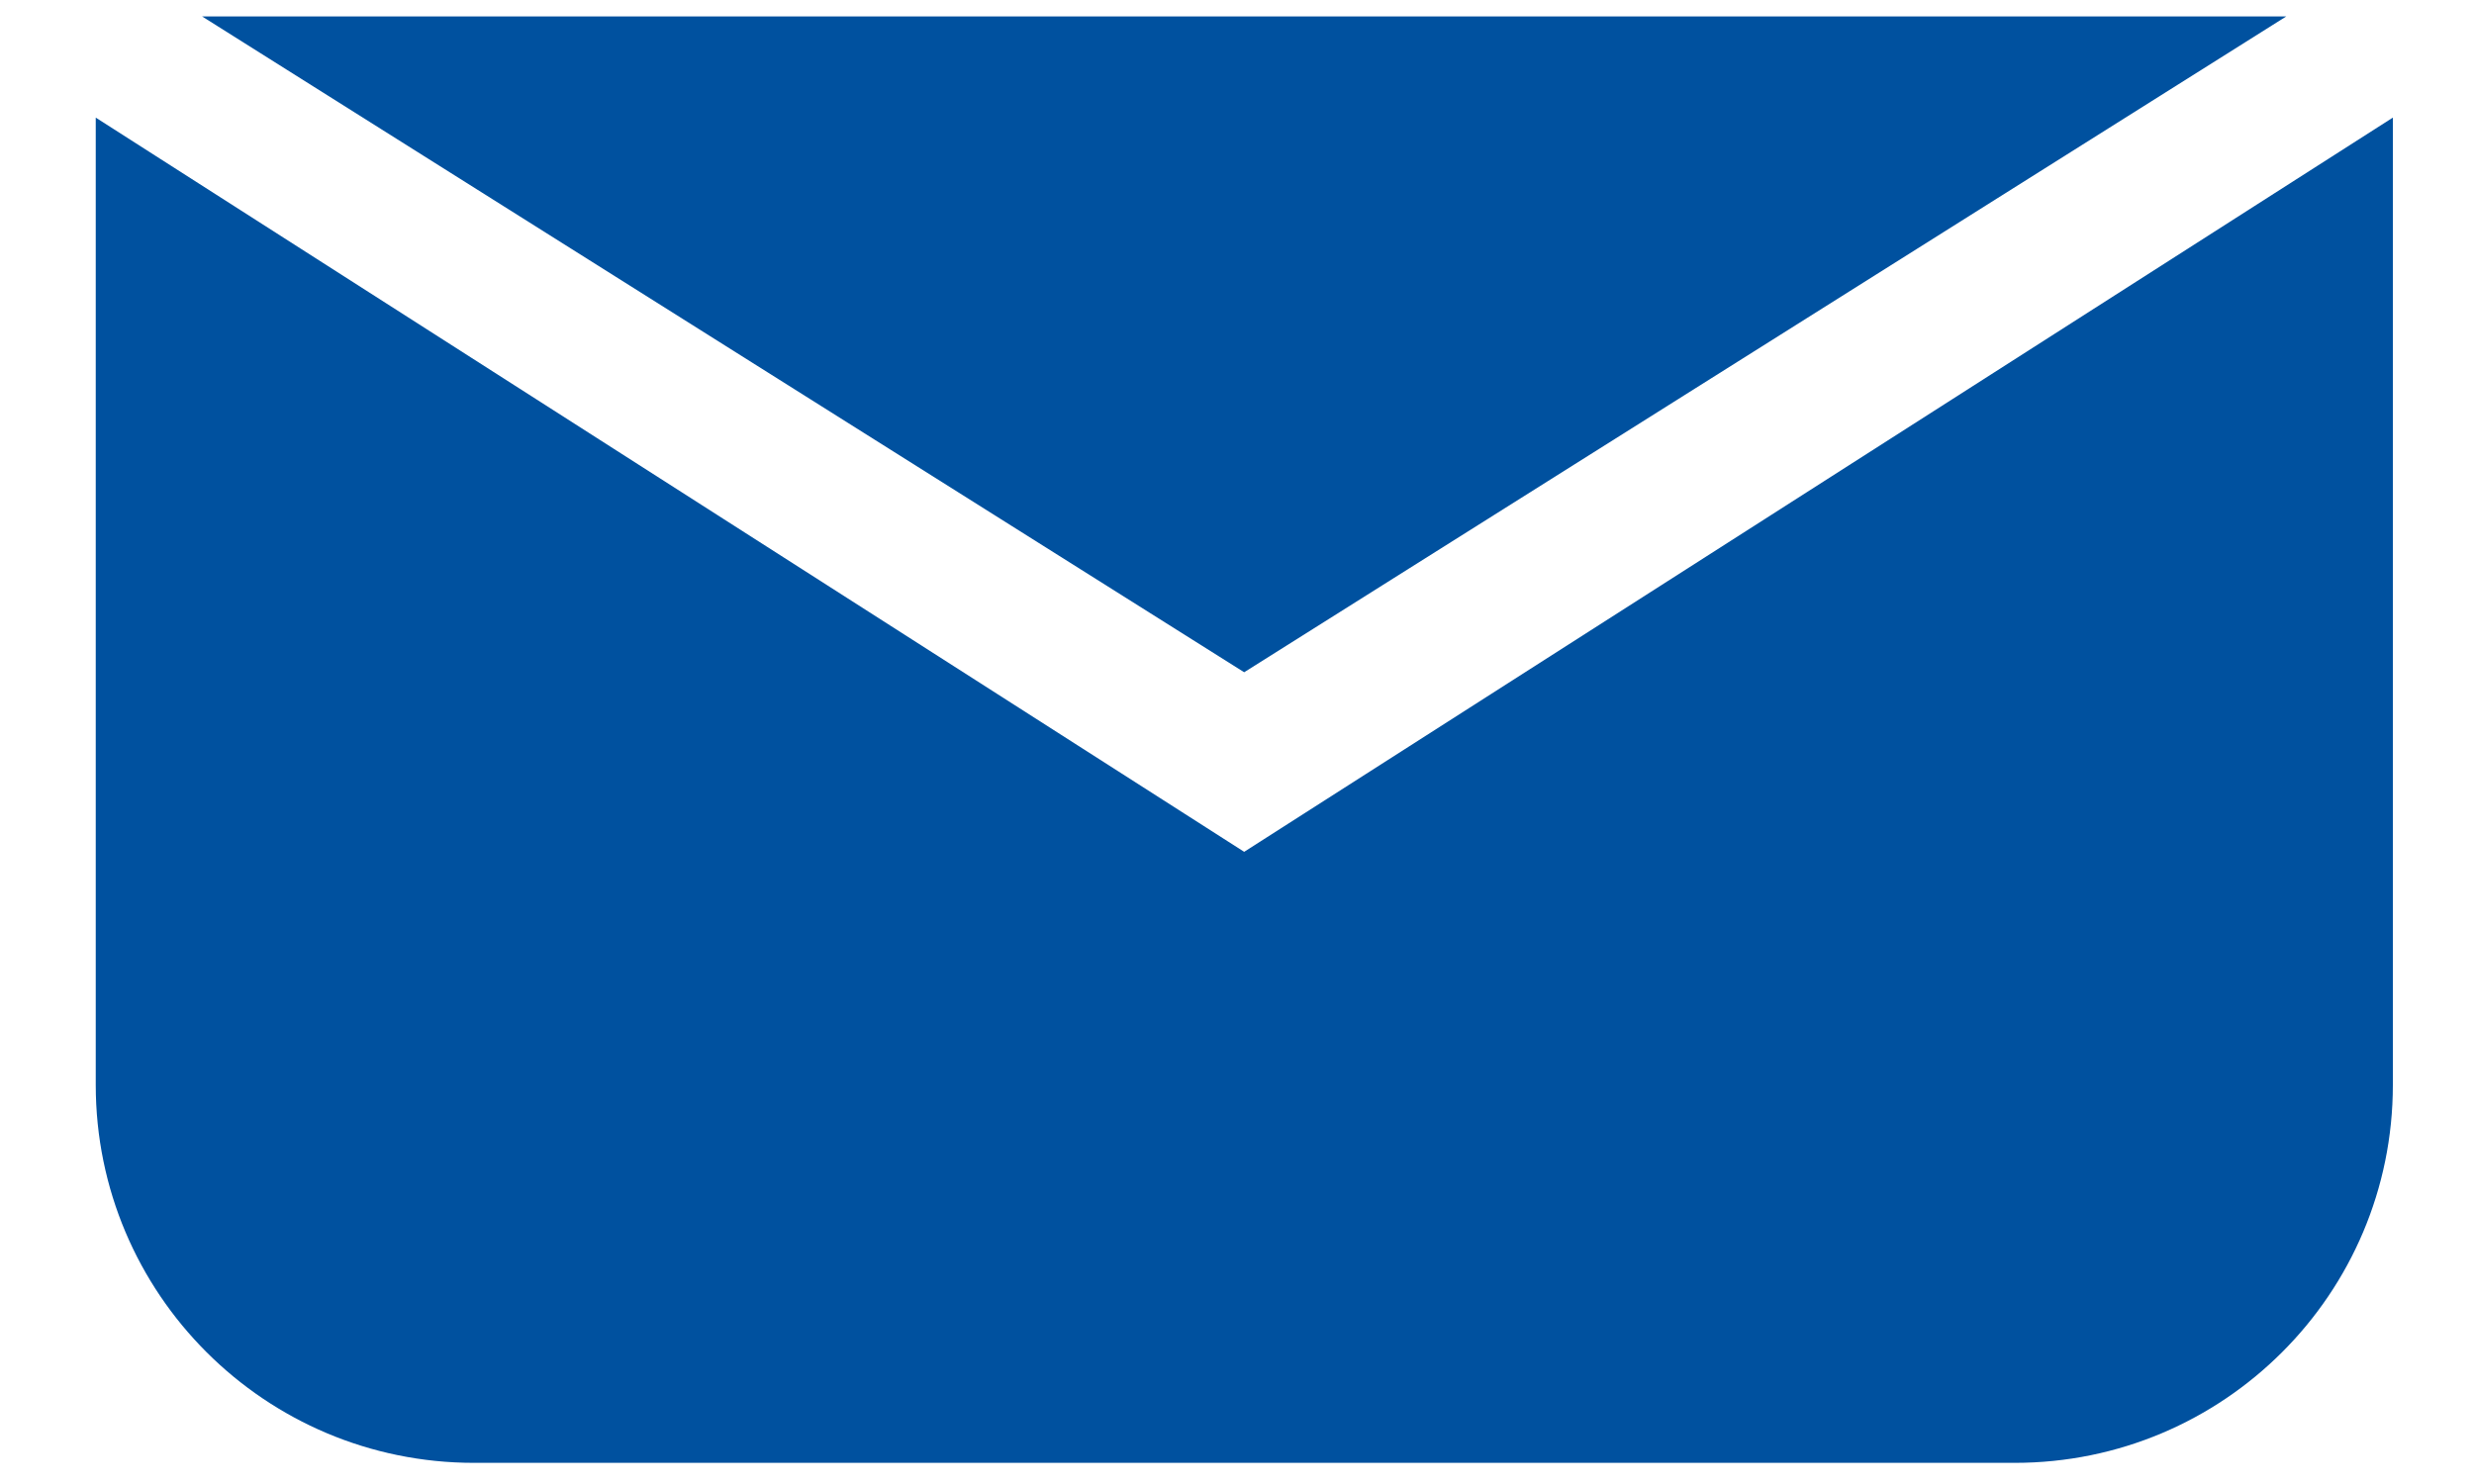
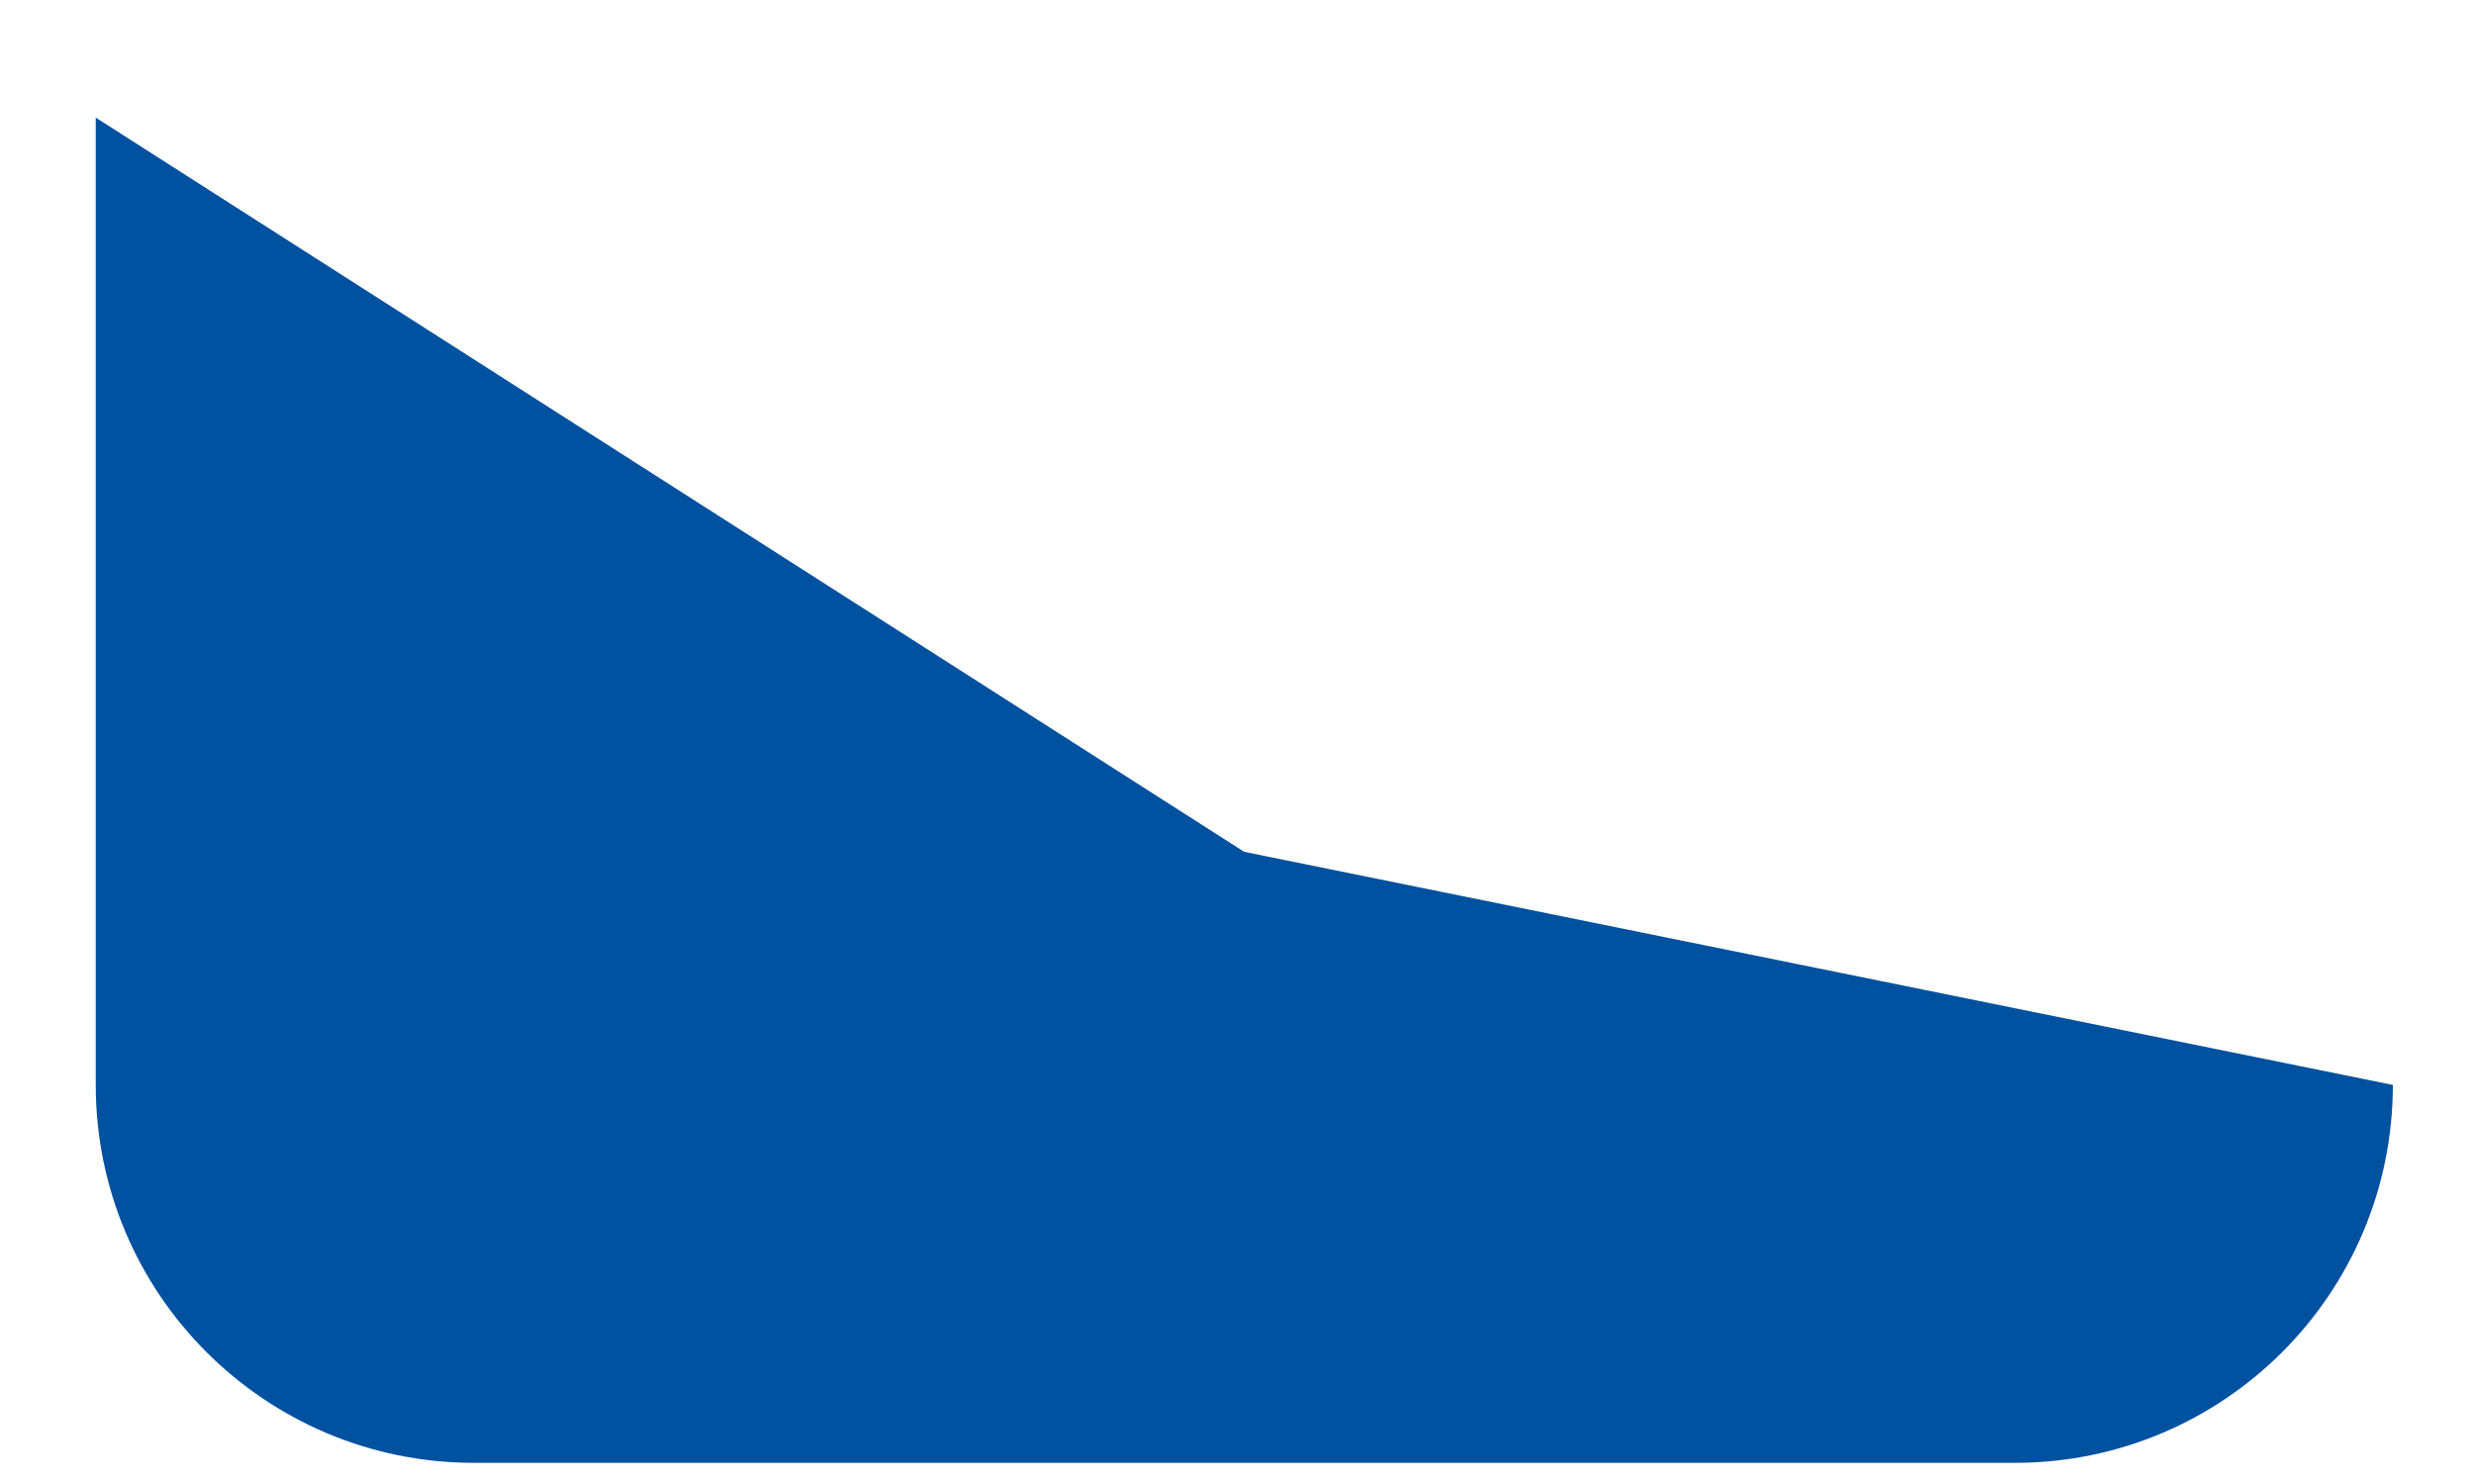
<svg xmlns="http://www.w3.org/2000/svg" width="20px" height="12px" viewBox="0 0 20 12" version="1.1">
  <title>sobre1 copy 10</title>
  <desc>Created with Sketch.</desc>
  <g id="Page-1" stroke="none" stroke-width="1" fill="none" fill-rule="evenodd">
    <g id="Directorio" transform="translate(-607, -478)" fill="#00519F">
      <g id="sobre1-copy-10" transform="translate(607, 478)">
-         <path d="M10.058,6.888 L0.774,0.951 L0.774,8.773 C0.774,10.461 2.143,11.829 3.832,11.829 L16.287,11.829 C17.975,11.829 19.344,10.462 19.344,8.773 L19.344,0.951 L10.058,6.888 Z" id="Shape" />
-         <polygon id="Shape" points="18.482 0.133 1.634 0.133 10.058 5.436" />
+         <path d="M10.058,6.888 L0.774,0.951 L0.774,8.773 C0.774,10.461 2.143,11.829 3.832,11.829 L16.287,11.829 C17.975,11.829 19.344,10.462 19.344,8.773 L10.058,6.888 Z" id="Shape" />
      </g>
    </g>
  </g>
</svg>